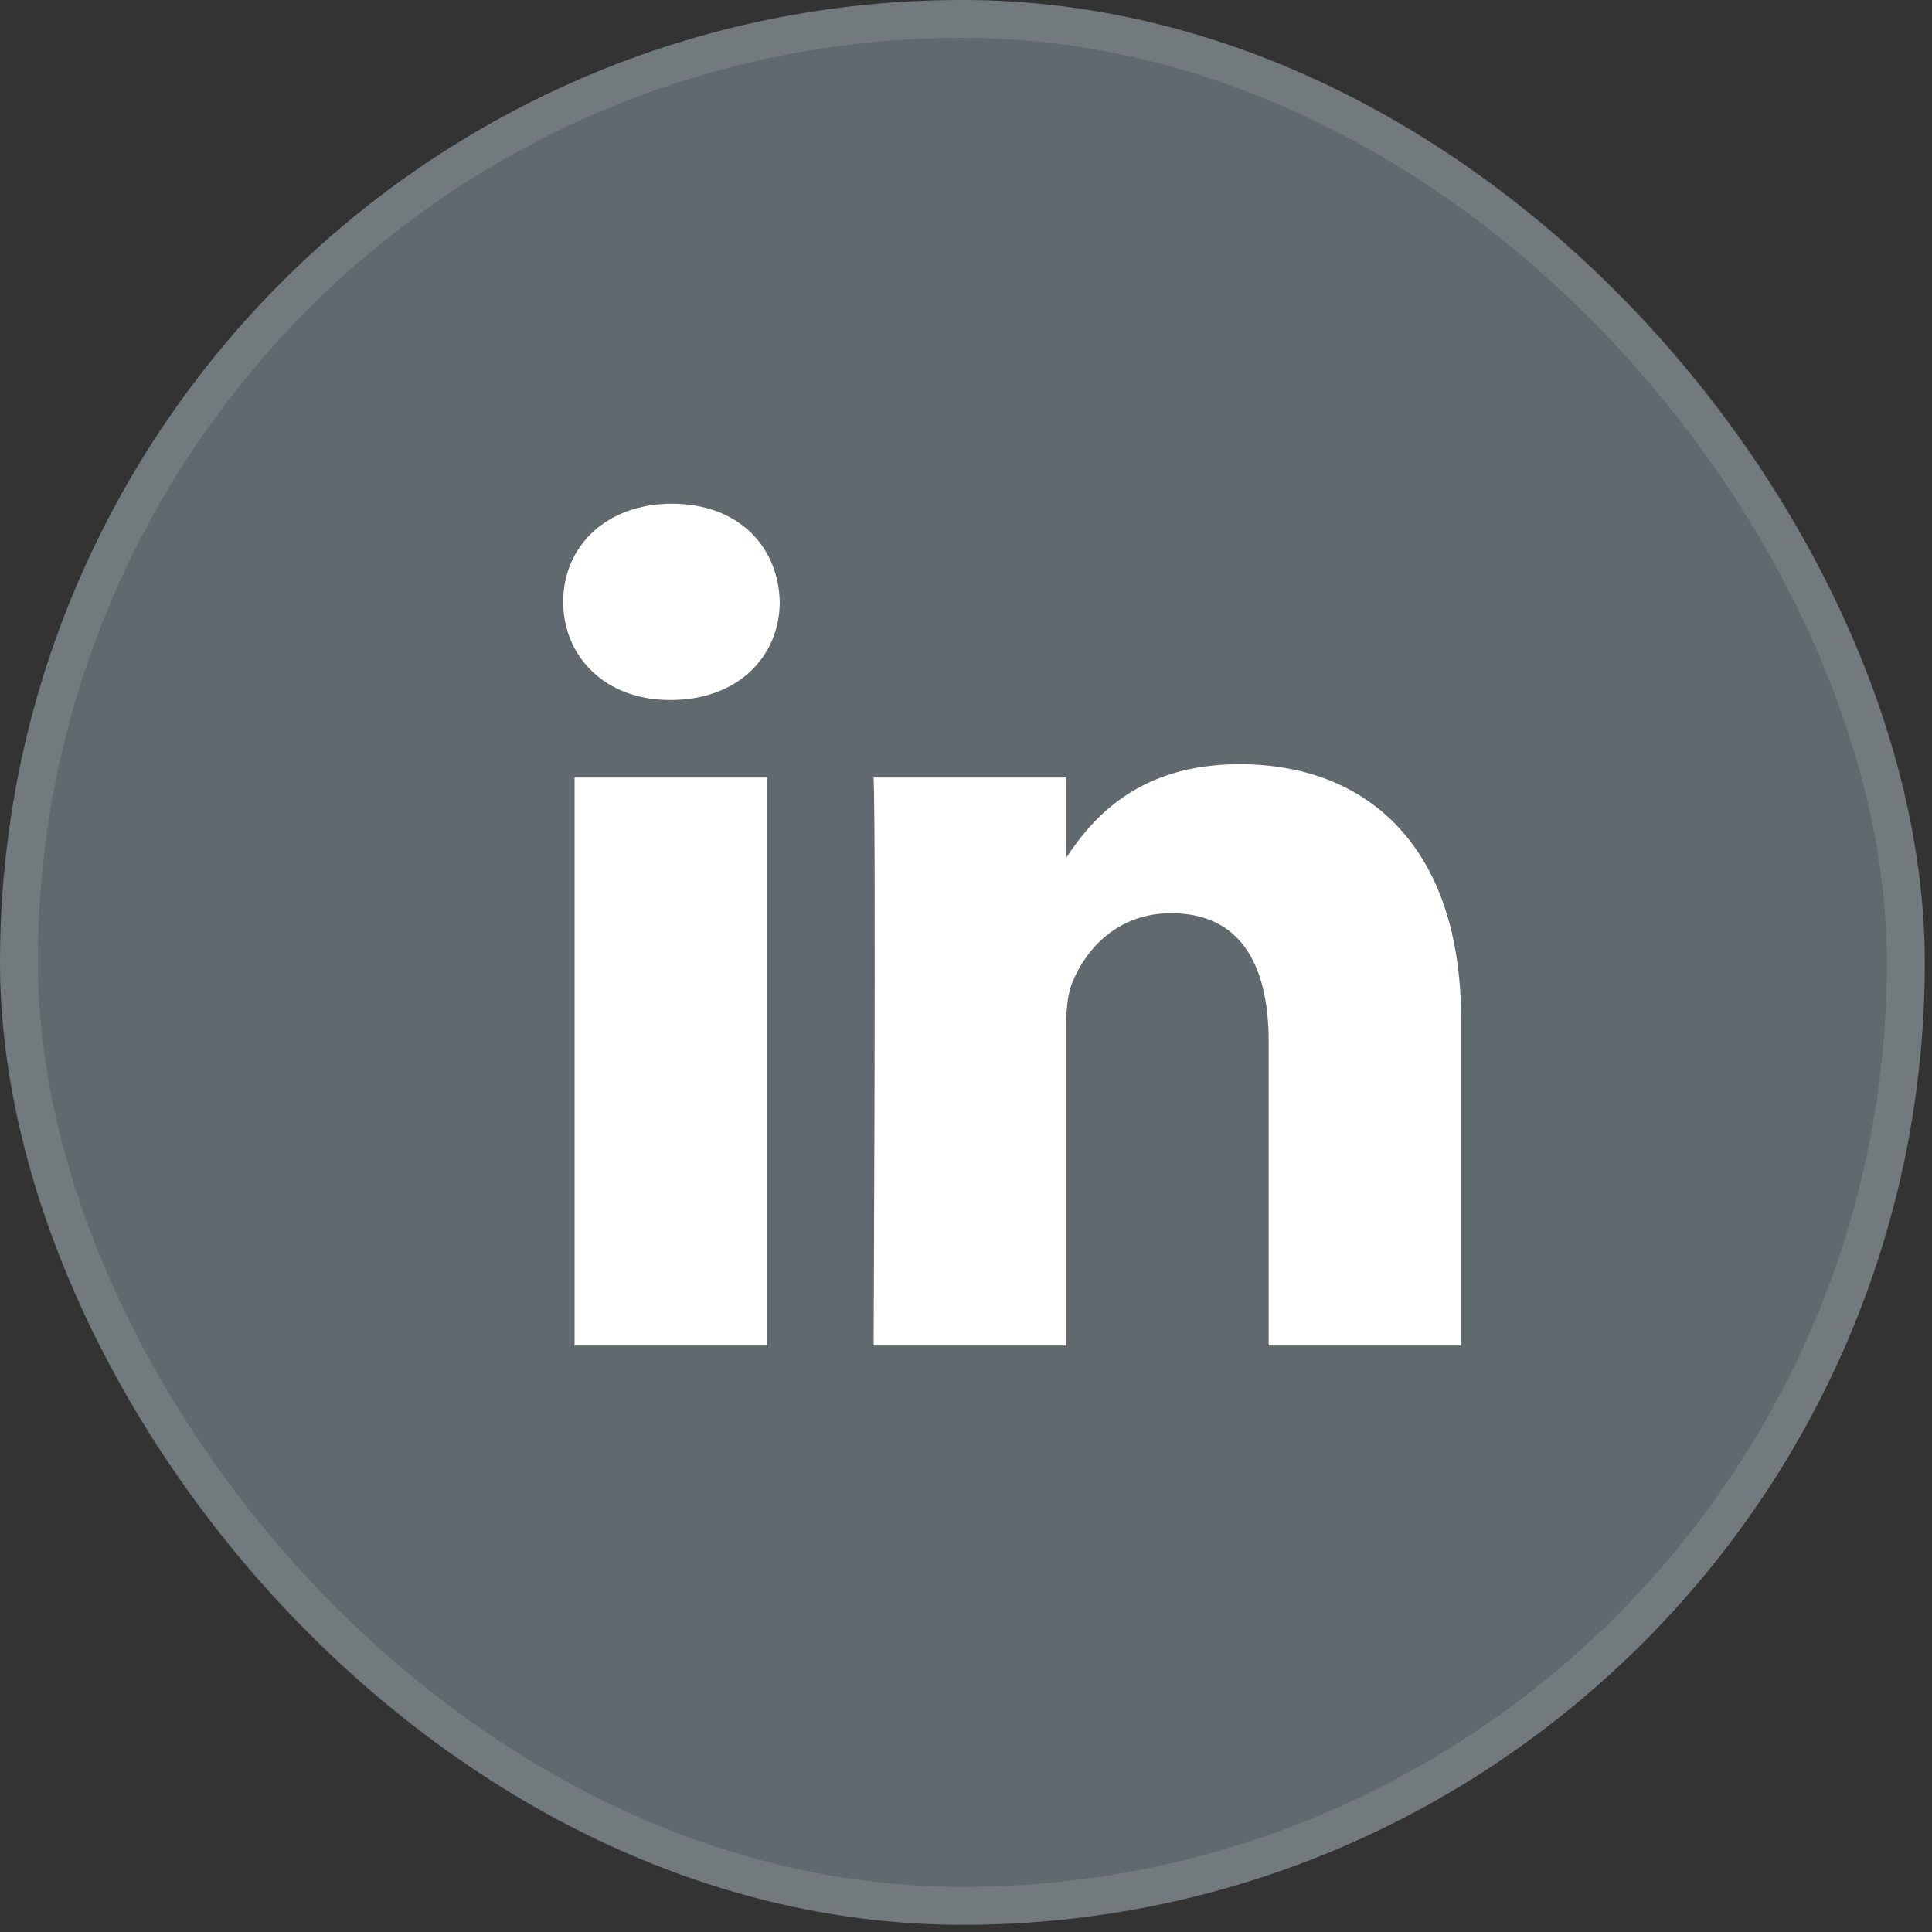
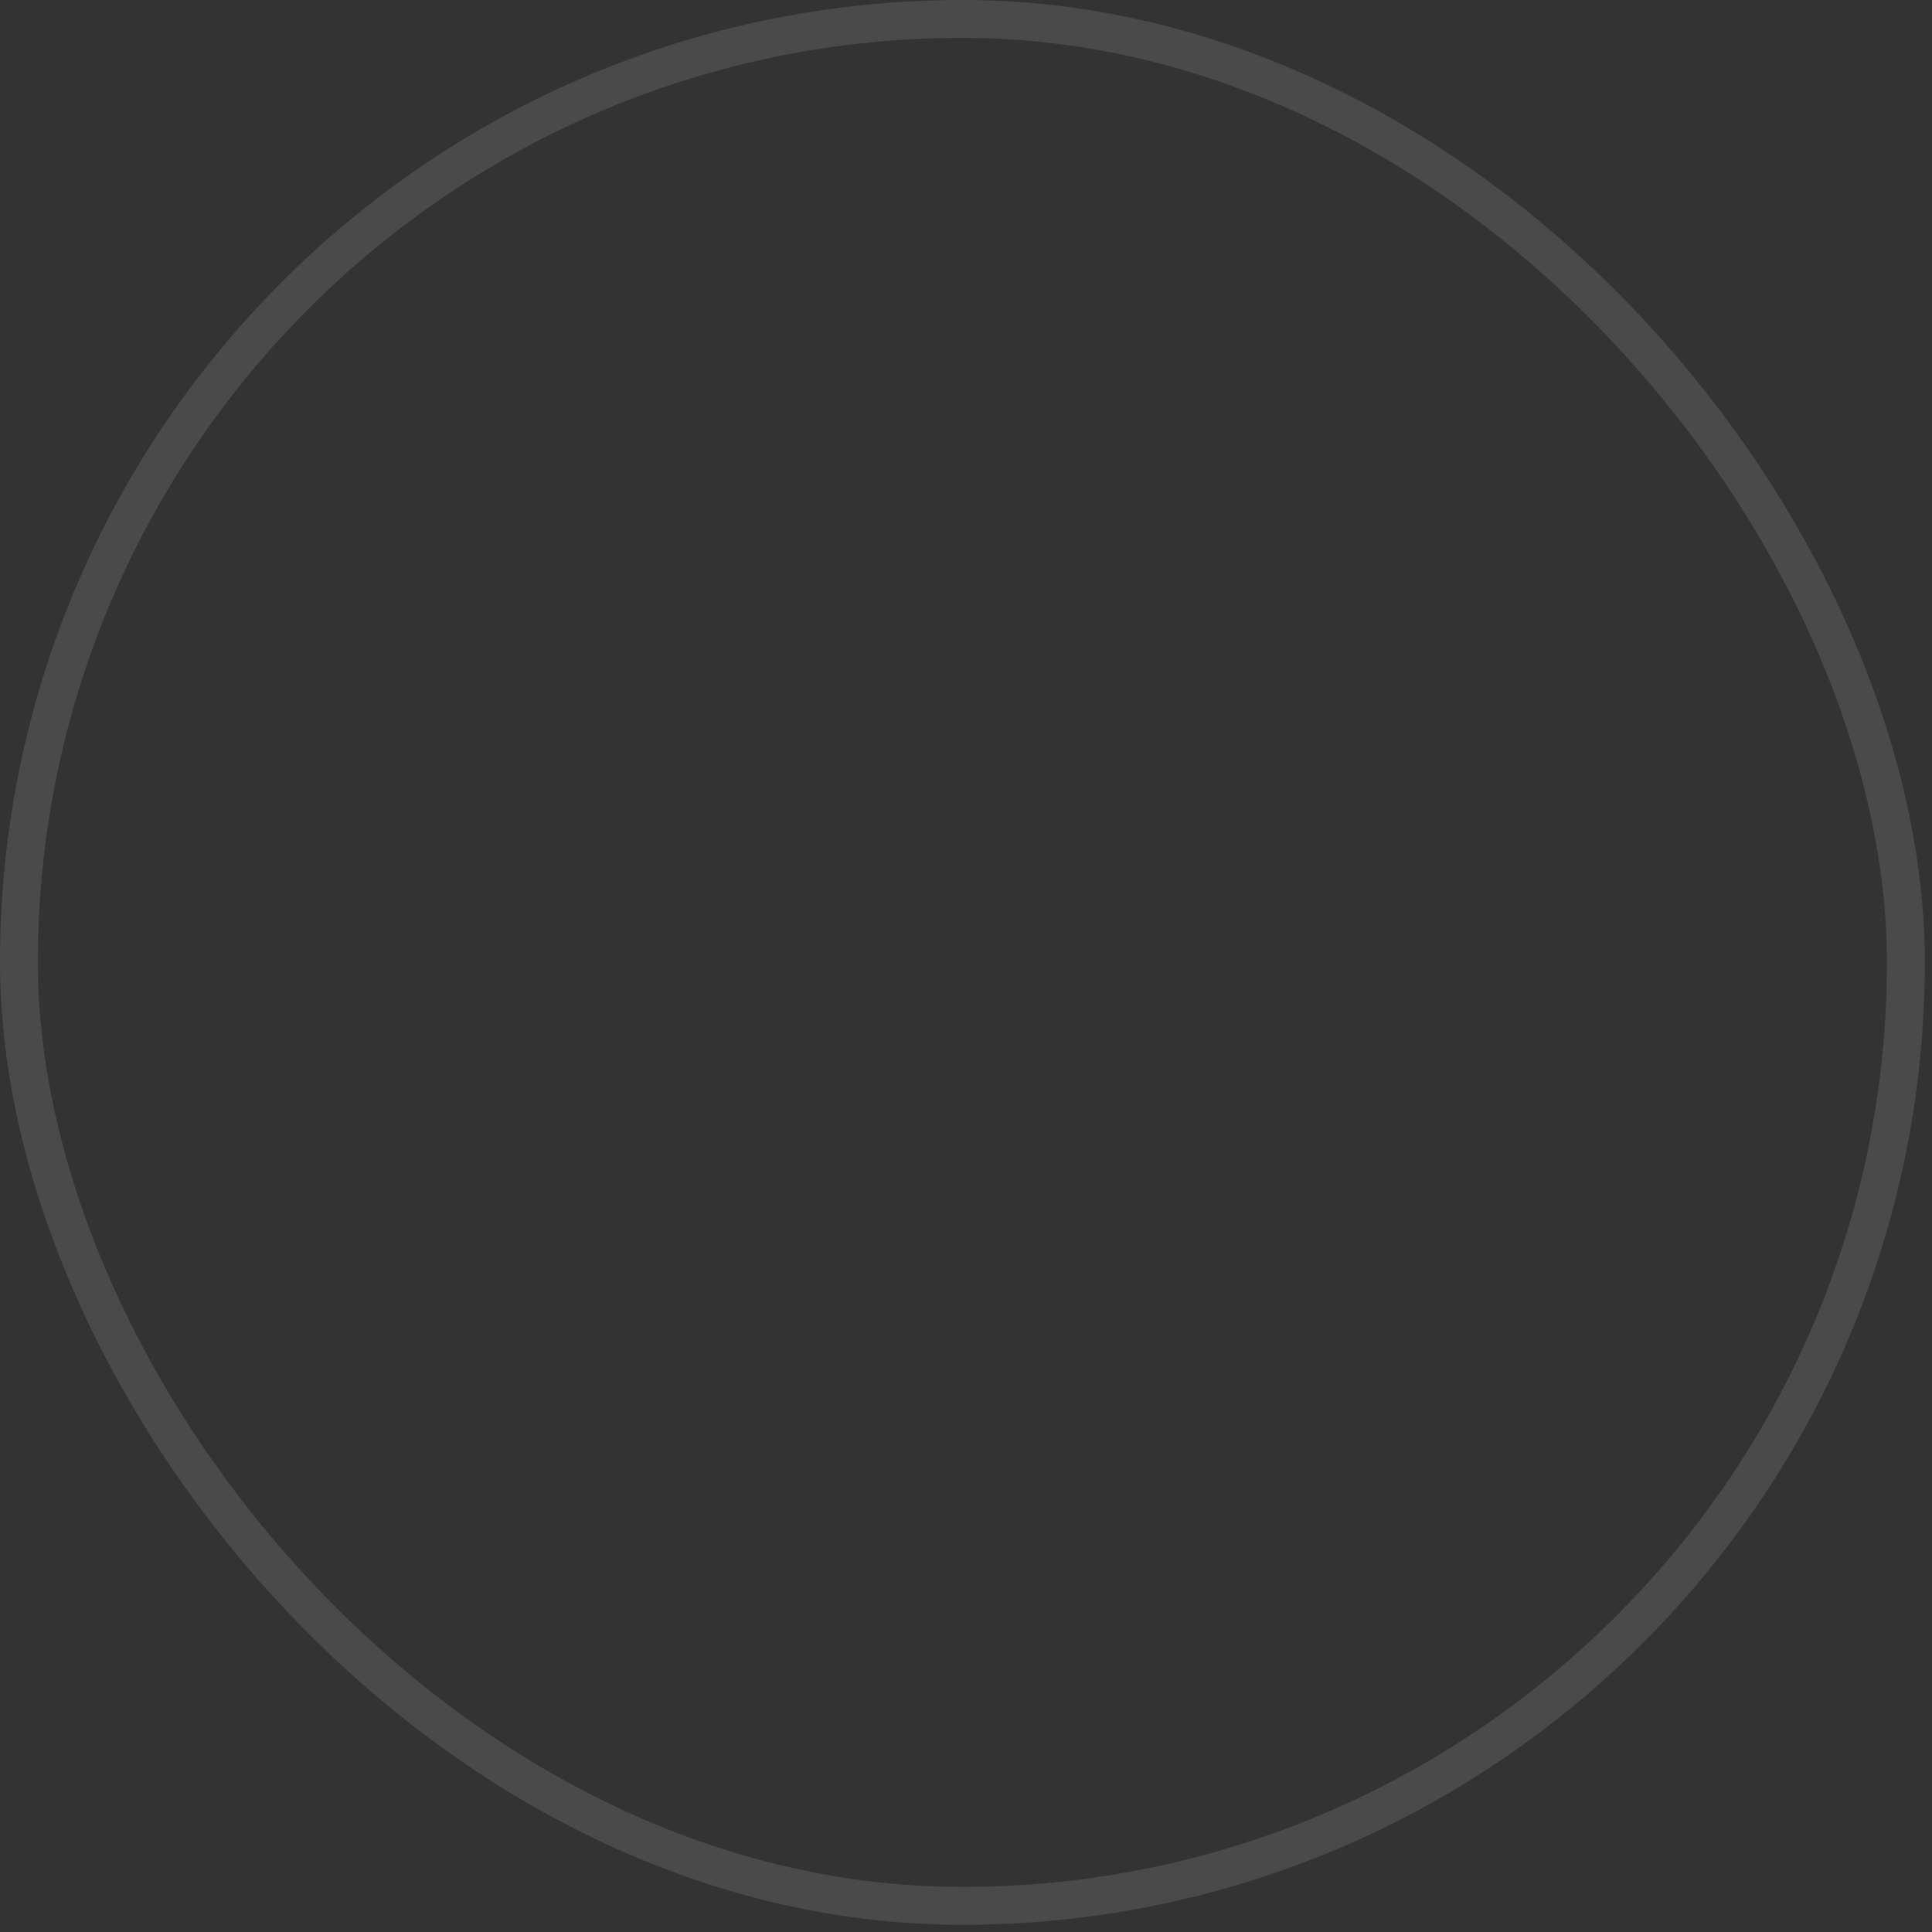
<svg xmlns="http://www.w3.org/2000/svg" width="51" height="51" viewBox="0 0 51 51" fill="none">
  <rect x="0" y="0" width="51" height="51" fill="#333333" stroke="none" />
-   <rect width="50.81" height="50.81" rx="25.405" fill="#A3B9C4" fill-opacity="0.4" />
  <rect x="0.5" y="0.5" width="49.81" height="49.81" rx="24.905" stroke="#FFF6F1" stroke-opacity="0.12" />
-   <path d="M20.249 35.519H15.167V20.525H20.249V35.519ZM17.708 18.478H17.675C15.97 18.478 14.867 17.326 14.867 15.888C14.867 14.416 16.004 13.297 17.742 13.297C19.48 13.297 20.55 14.416 20.583 15.888C20.583 17.326 19.48 18.478 17.708 18.478ZM38.57 35.519H33.49V27.497C33.49 25.482 32.754 24.107 30.916 24.107C29.512 24.107 28.676 25.034 28.309 25.929C28.174 26.25 28.142 26.697 28.142 27.145V35.519H23.061C23.061 35.519 23.127 21.932 23.061 20.525H28.142V22.648C28.817 21.626 30.025 20.173 32.721 20.173C36.064 20.173 38.57 22.316 38.57 26.921V35.519Z" fill="white" />
</svg>